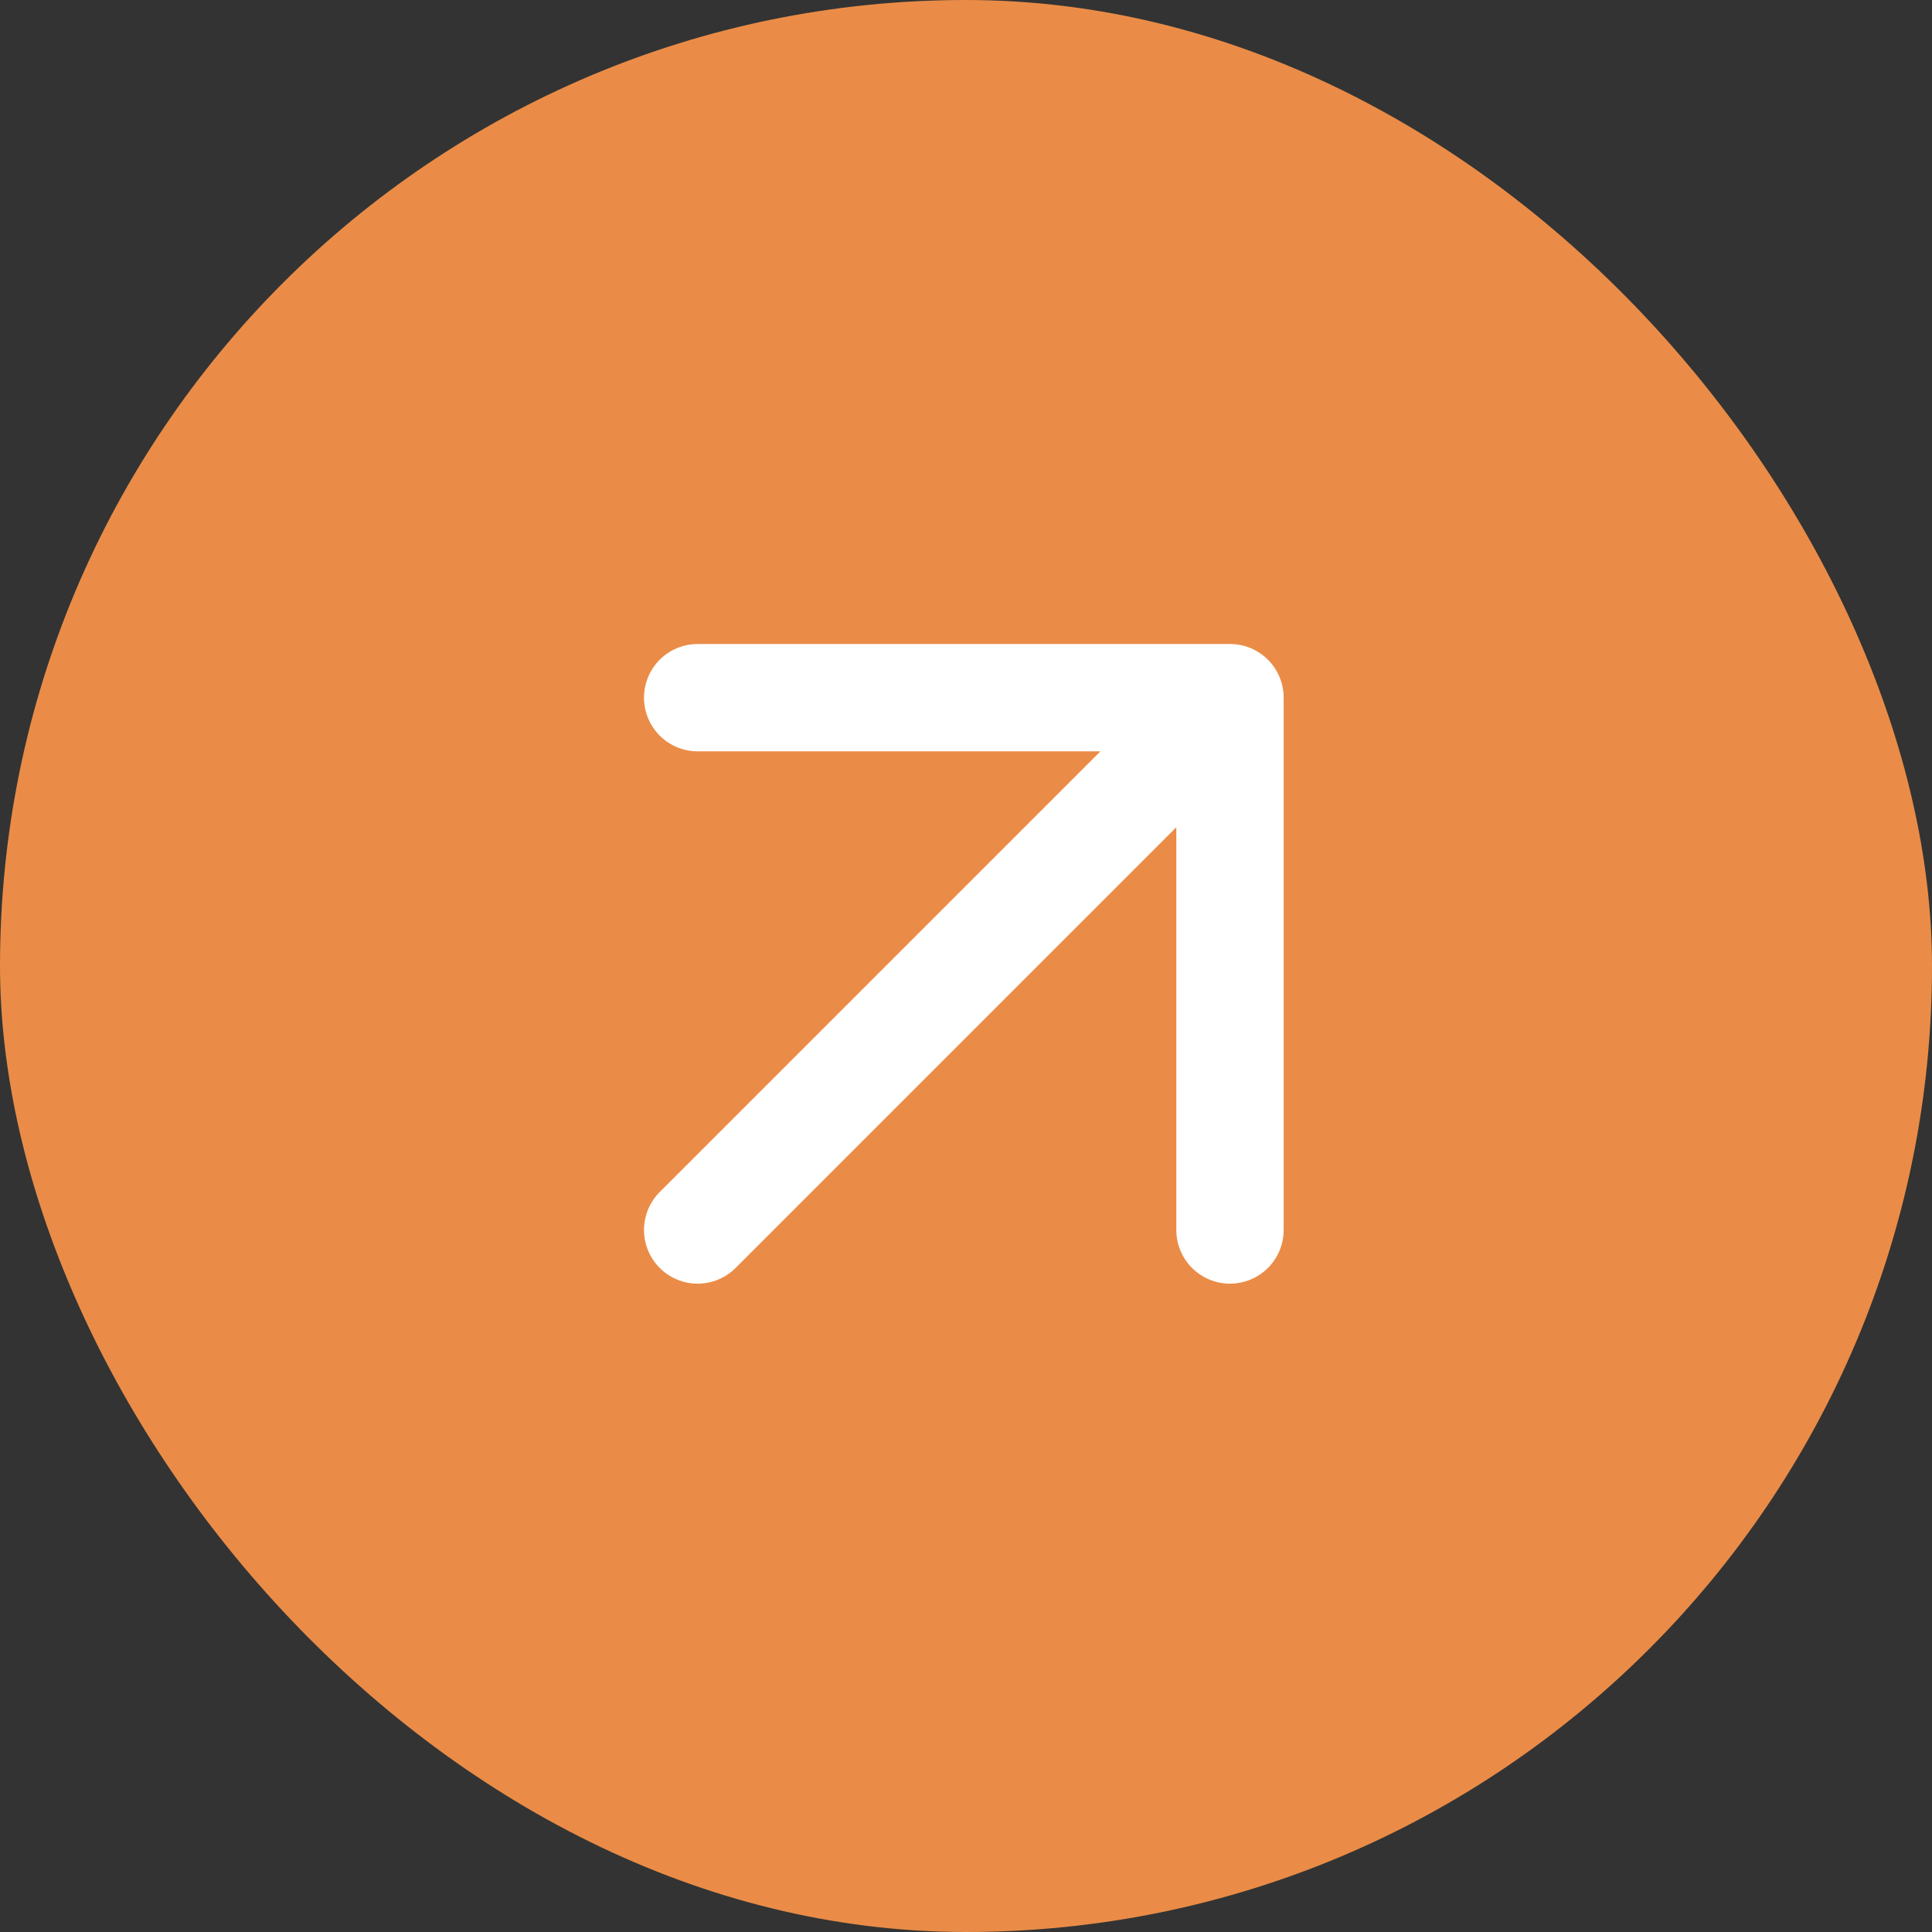
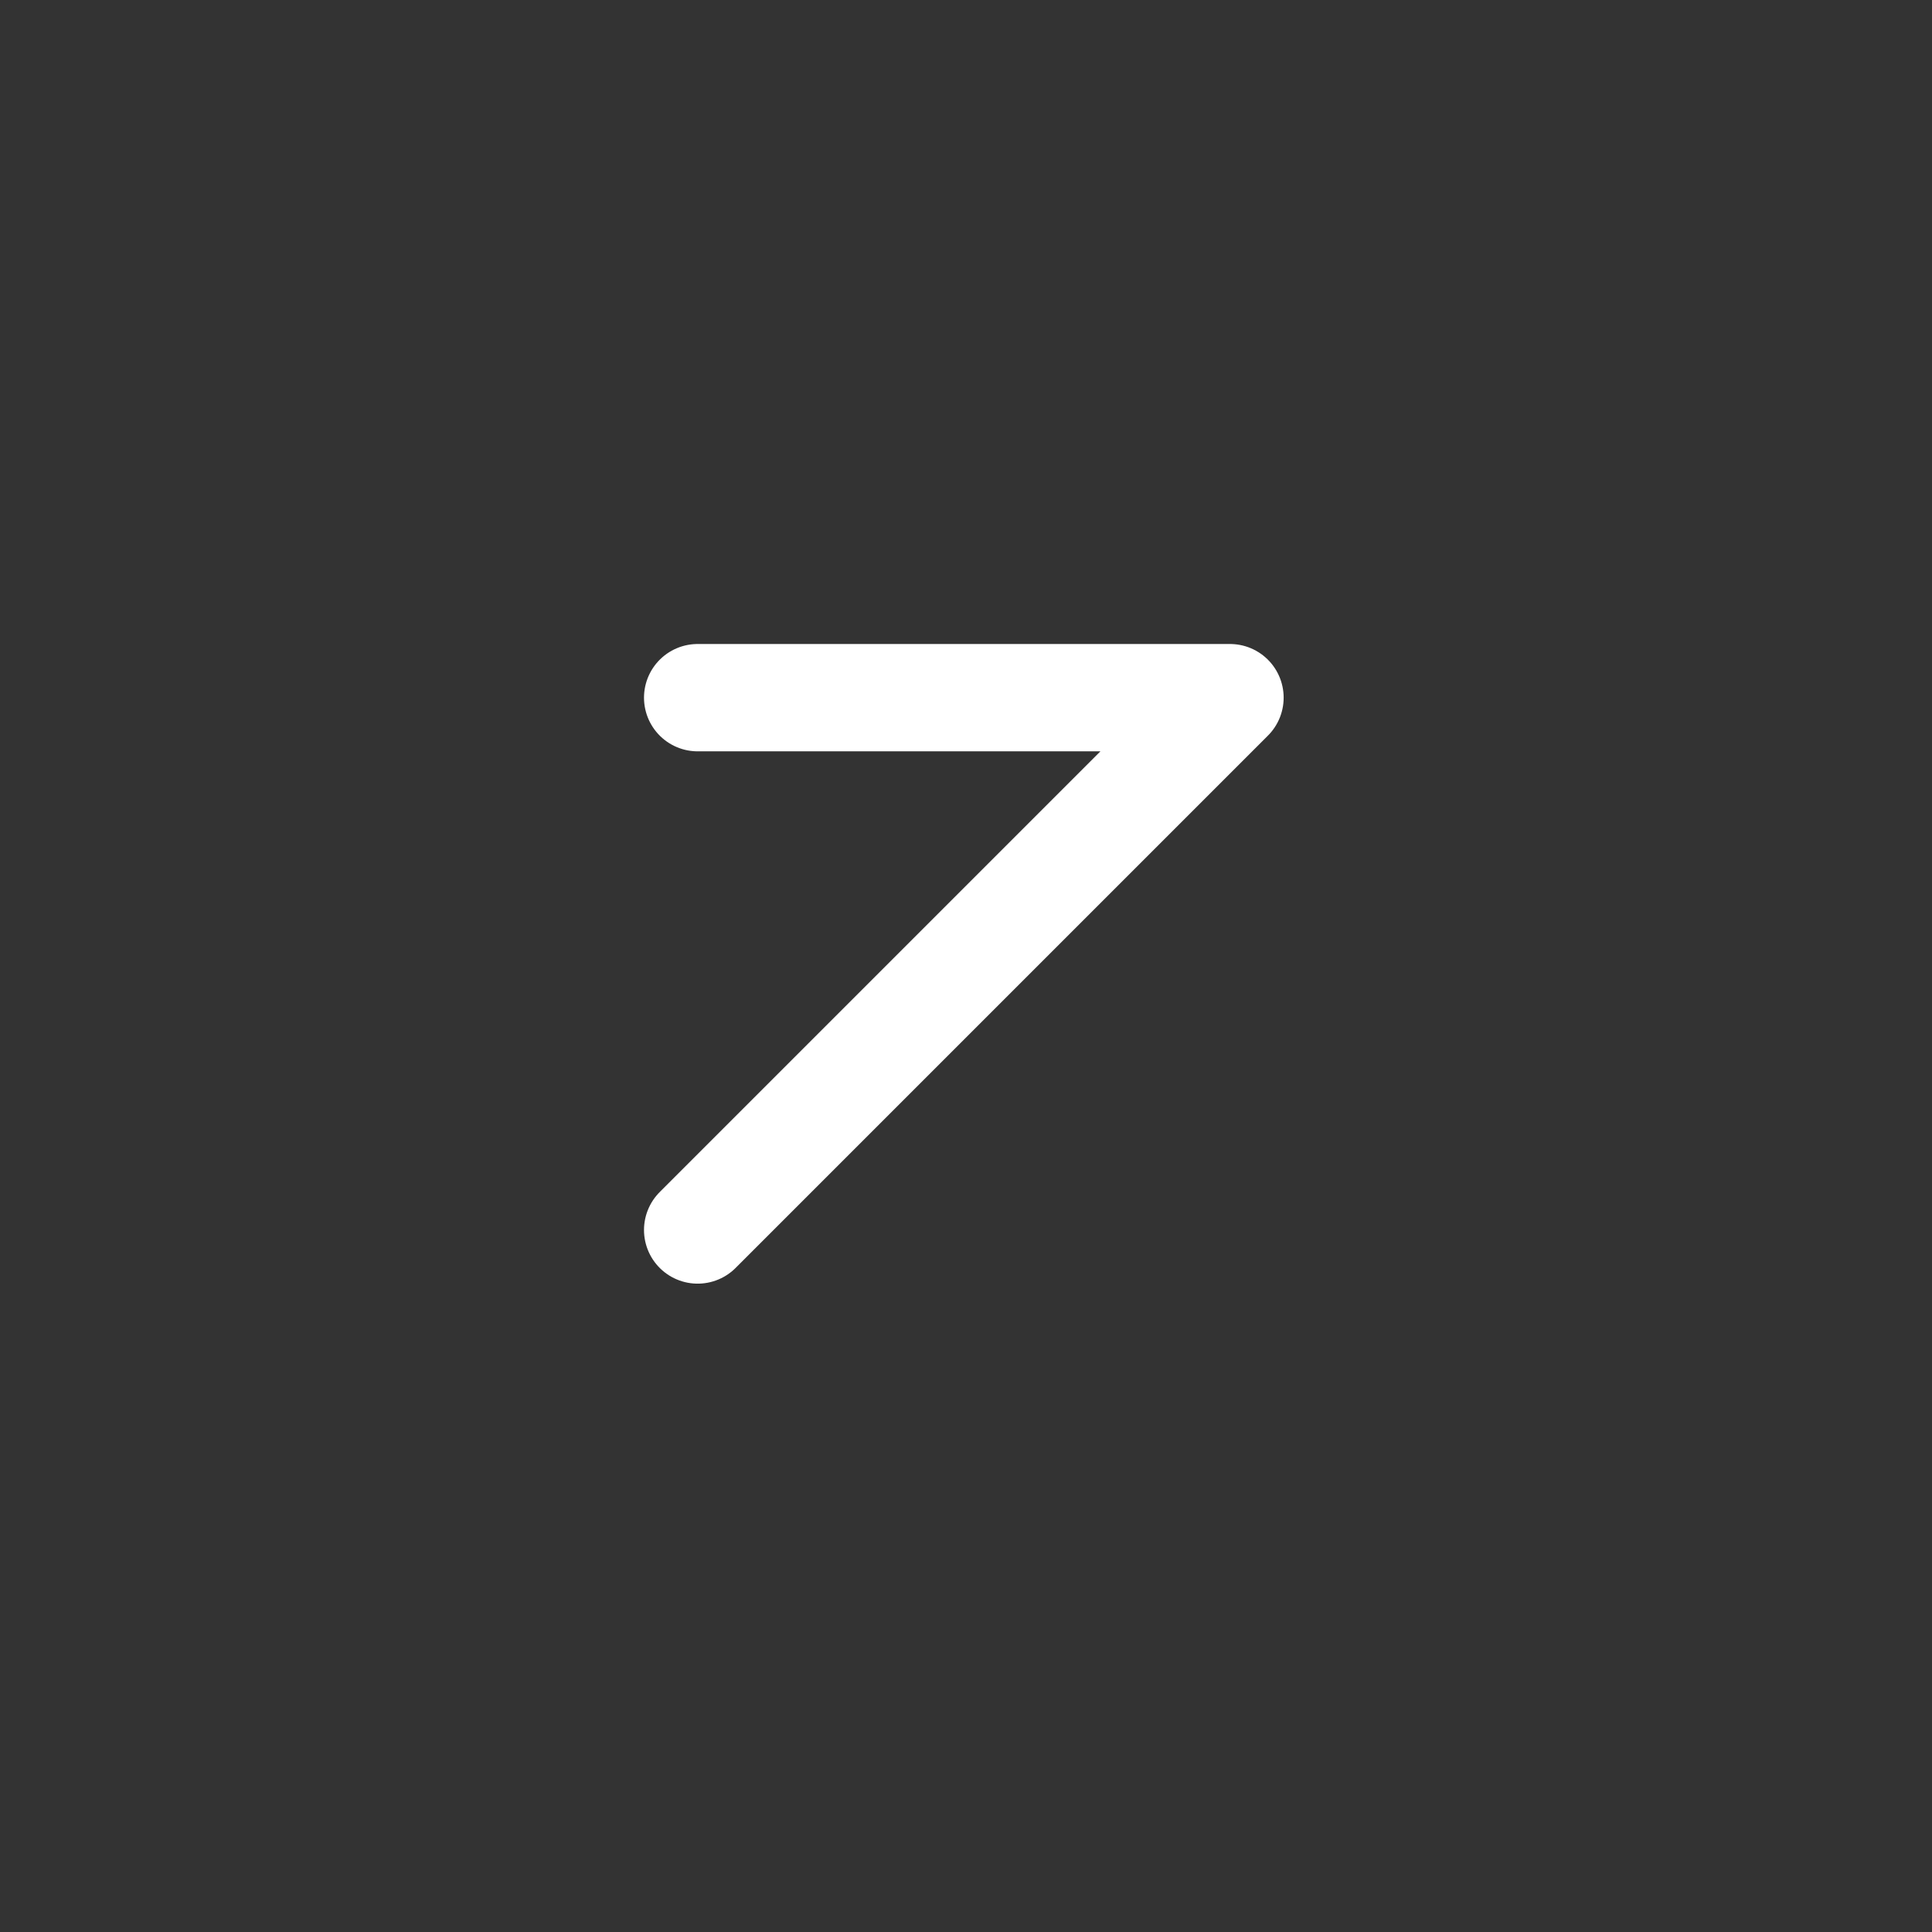
<svg xmlns="http://www.w3.org/2000/svg" width="36" height="36" viewBox="0 0 36 36" fill="none">
  <rect x="0" y="0" width="36" height="36" fill="#333333" stroke="none" />
-   <rect width="36" height="36" rx="18" fill="#EA8C47" />
-   <path d="M13 22.919L22.919 13M22.919 13H13M22.919 13V22.919" stroke="white" stroke-width="2" stroke-linecap="round" stroke-linejoin="round" />
+   <path d="M13 22.919L22.919 13M22.919 13H13M22.919 13" stroke="white" stroke-width="2" stroke-linecap="round" stroke-linejoin="round" />
</svg>